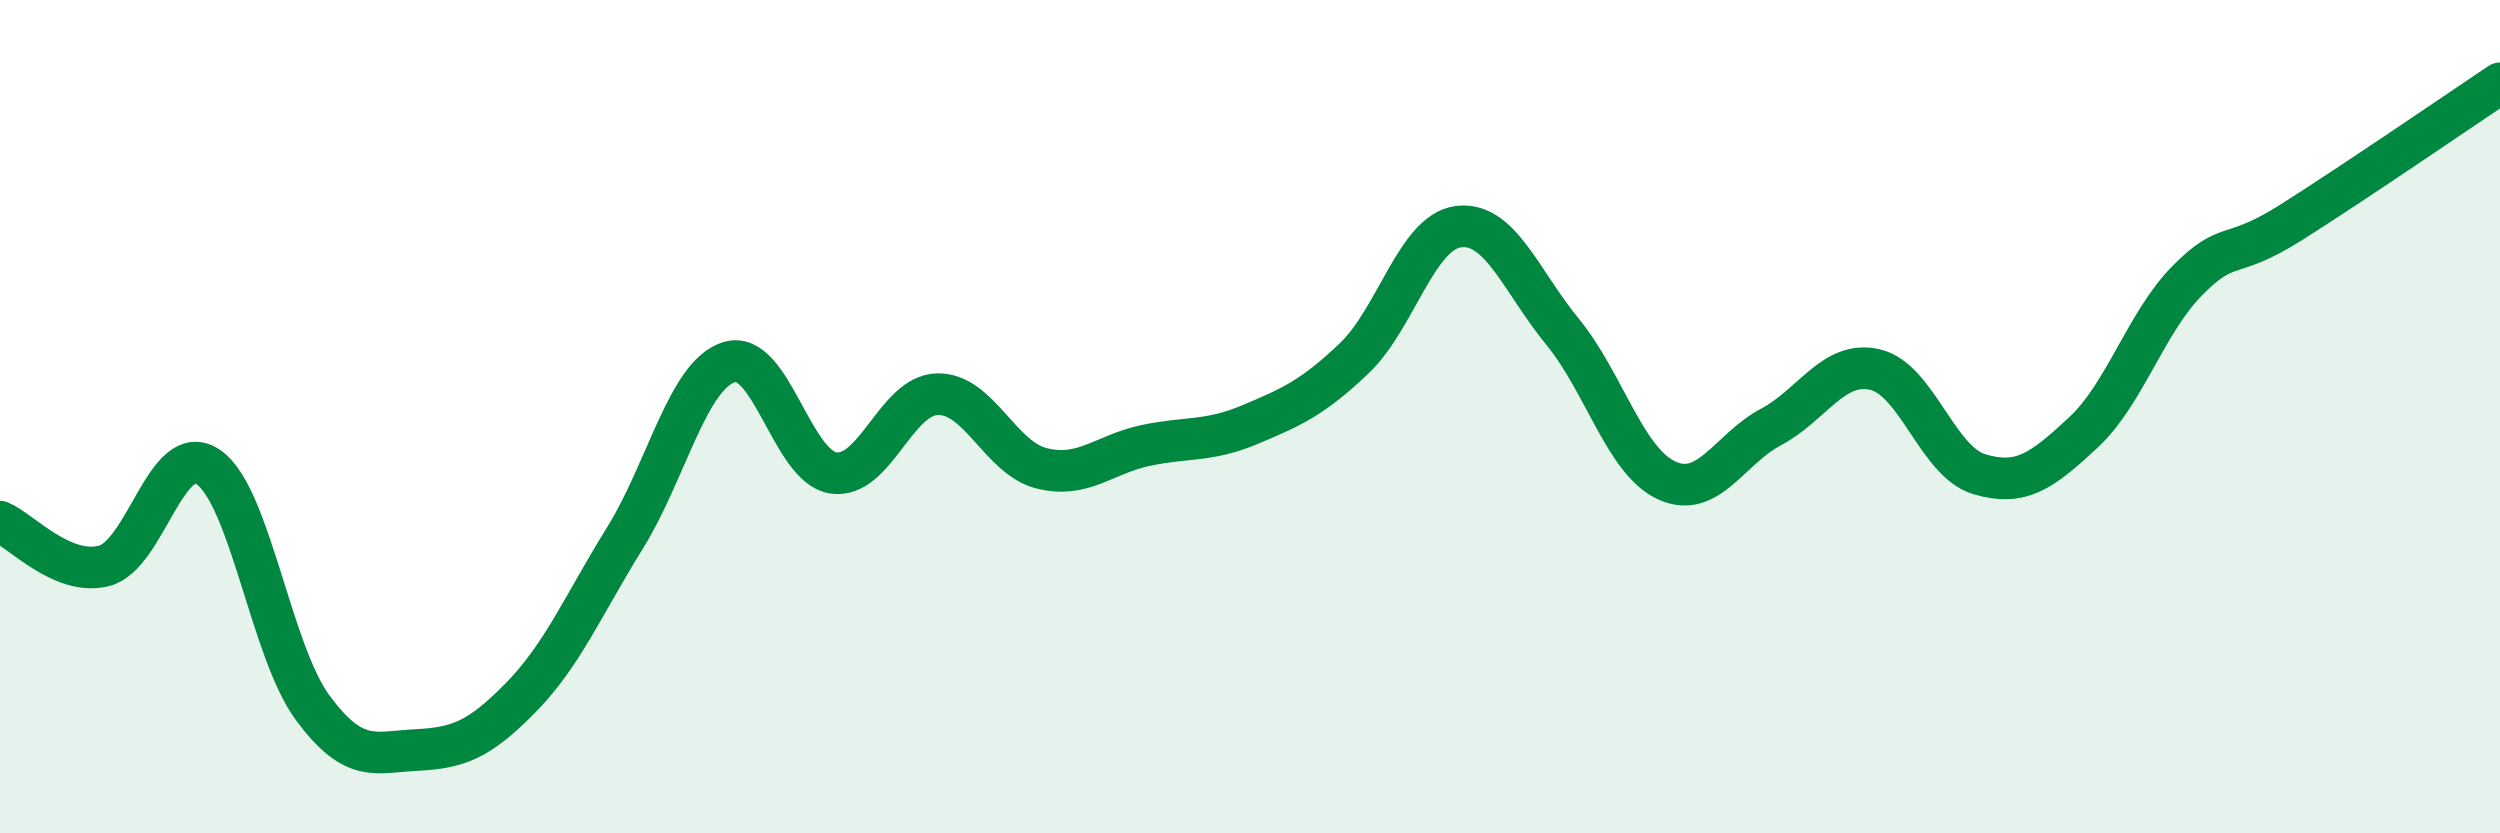
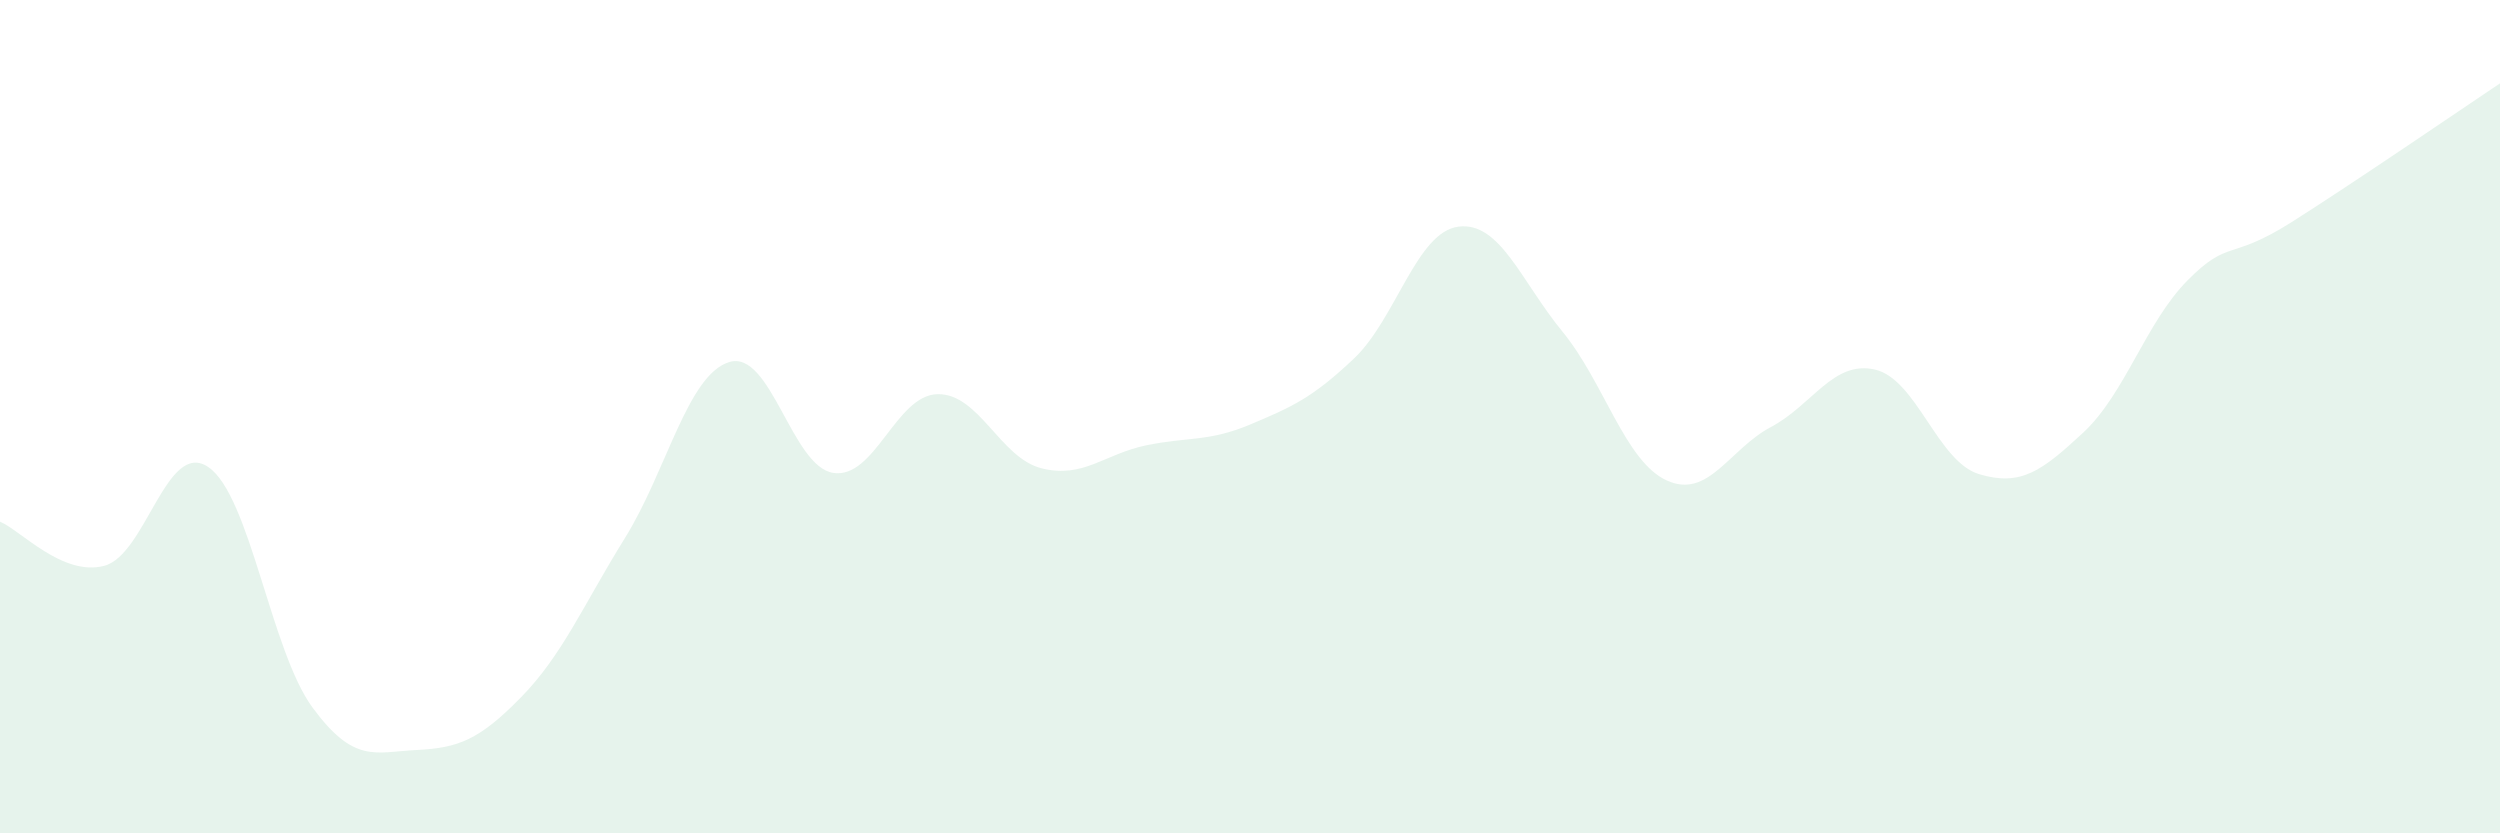
<svg xmlns="http://www.w3.org/2000/svg" width="60" height="20" viewBox="0 0 60 20">
  <path d="M 0,12.52 C 0.5,12.73 1.5,13.84 2.5,13.58 C 3.5,13.32 4,10.53 5,11.21 C 6,11.89 6.5,15.62 7.5,16.98 C 8.5,18.34 9,18.05 10,18 C 11,17.95 11.5,17.76 12.5,16.74 C 13.5,15.72 14,14.52 15,12.91 C 16,11.3 16.5,9 17.5,8.69 C 18.5,8.38 19,11.2 20,11.35 C 21,11.5 21.5,9.48 22.5,9.46 C 23.5,9.44 24,10.99 25,11.24 C 26,11.49 26.5,10.9 27.5,10.69 C 28.5,10.48 29,10.61 30,10.19 C 31,9.77 31.5,9.55 32.5,8.6 C 33.5,7.65 34,5.57 35,5.44 C 36,5.31 36.5,6.74 37.5,7.96 C 38.5,9.18 39,11.07 40,11.53 C 41,11.99 41.5,10.78 42.5,10.25 C 43.5,9.72 44,8.64 45,8.87 C 46,9.1 46.5,11.08 47.5,11.38 C 48.5,11.68 49,11.31 50,10.38 C 51,9.45 51.5,7.74 52.5,6.73 C 53.5,5.72 53.5,6.28 55,5.33 C 56.5,4.38 59,2.67 60,2L60 20L0 20Z" fill="#008740" opacity="0.1" stroke-linecap="round" stroke-linejoin="round" />
-   <path d="M 0,12.52 C 0.5,12.73 1.5,13.84 2.5,13.58 C 3.5,13.32 4,10.53 5,11.21 C 6,11.89 6.5,15.62 7.5,16.98 C 8.5,18.34 9,18.05 10,18 C 11,17.95 11.5,17.76 12.5,16.74 C 13.5,15.72 14,14.52 15,12.91 C 16,11.3 16.5,9 17.5,8.69 C 18.5,8.38 19,11.2 20,11.35 C 21,11.5 21.5,9.48 22.5,9.46 C 23.5,9.44 24,10.99 25,11.24 C 26,11.49 26.5,10.9 27.5,10.69 C 28.5,10.48 29,10.61 30,10.19 C 31,9.77 31.5,9.55 32.5,8.6 C 33.5,7.65 34,5.57 35,5.44 C 36,5.31 36.5,6.74 37.5,7.96 C 38.5,9.18 39,11.07 40,11.53 C 41,11.99 41.5,10.78 42.5,10.25 C 43.5,9.72 44,8.64 45,8.87 C 46,9.1 46.5,11.08 47.5,11.38 C 48.5,11.68 49,11.31 50,10.38 C 51,9.45 51.5,7.74 52.5,6.73 C 53.5,5.72 53.5,6.28 55,5.33 C 56.5,4.38 59,2.67 60,2" stroke="#008740" stroke-width="1" fill="none" stroke-linecap="round" stroke-linejoin="round" />
</svg>